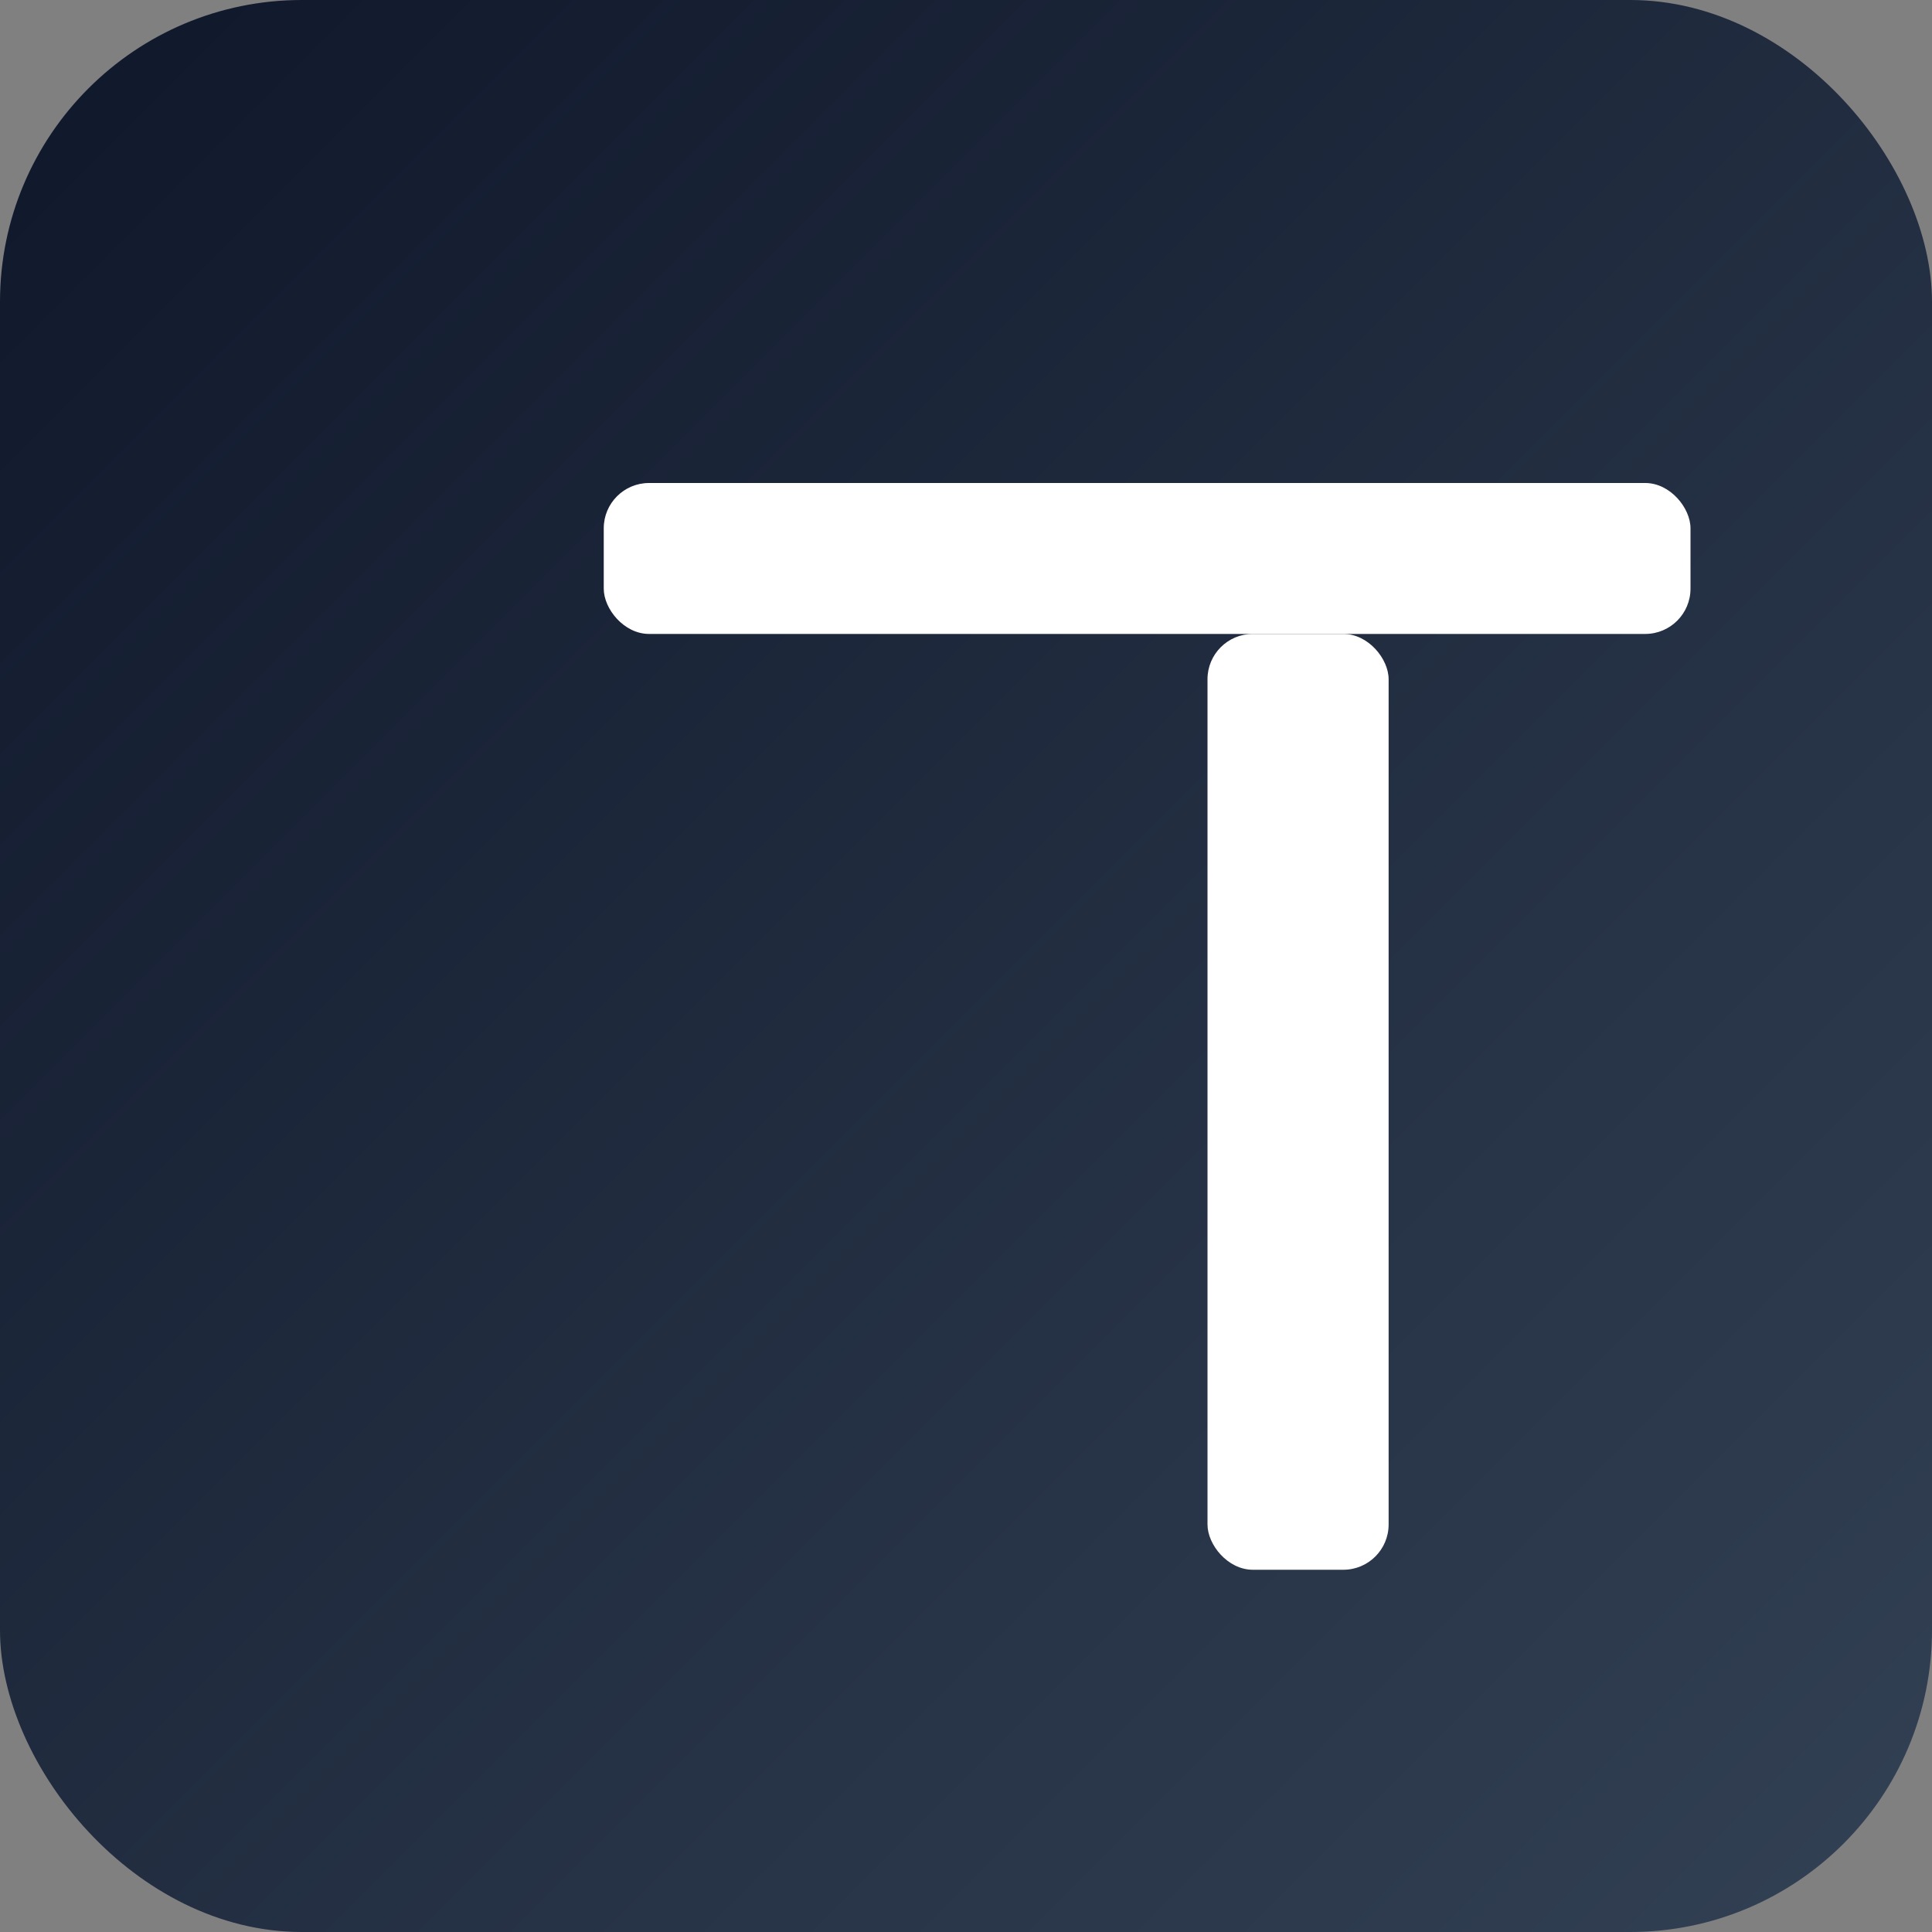
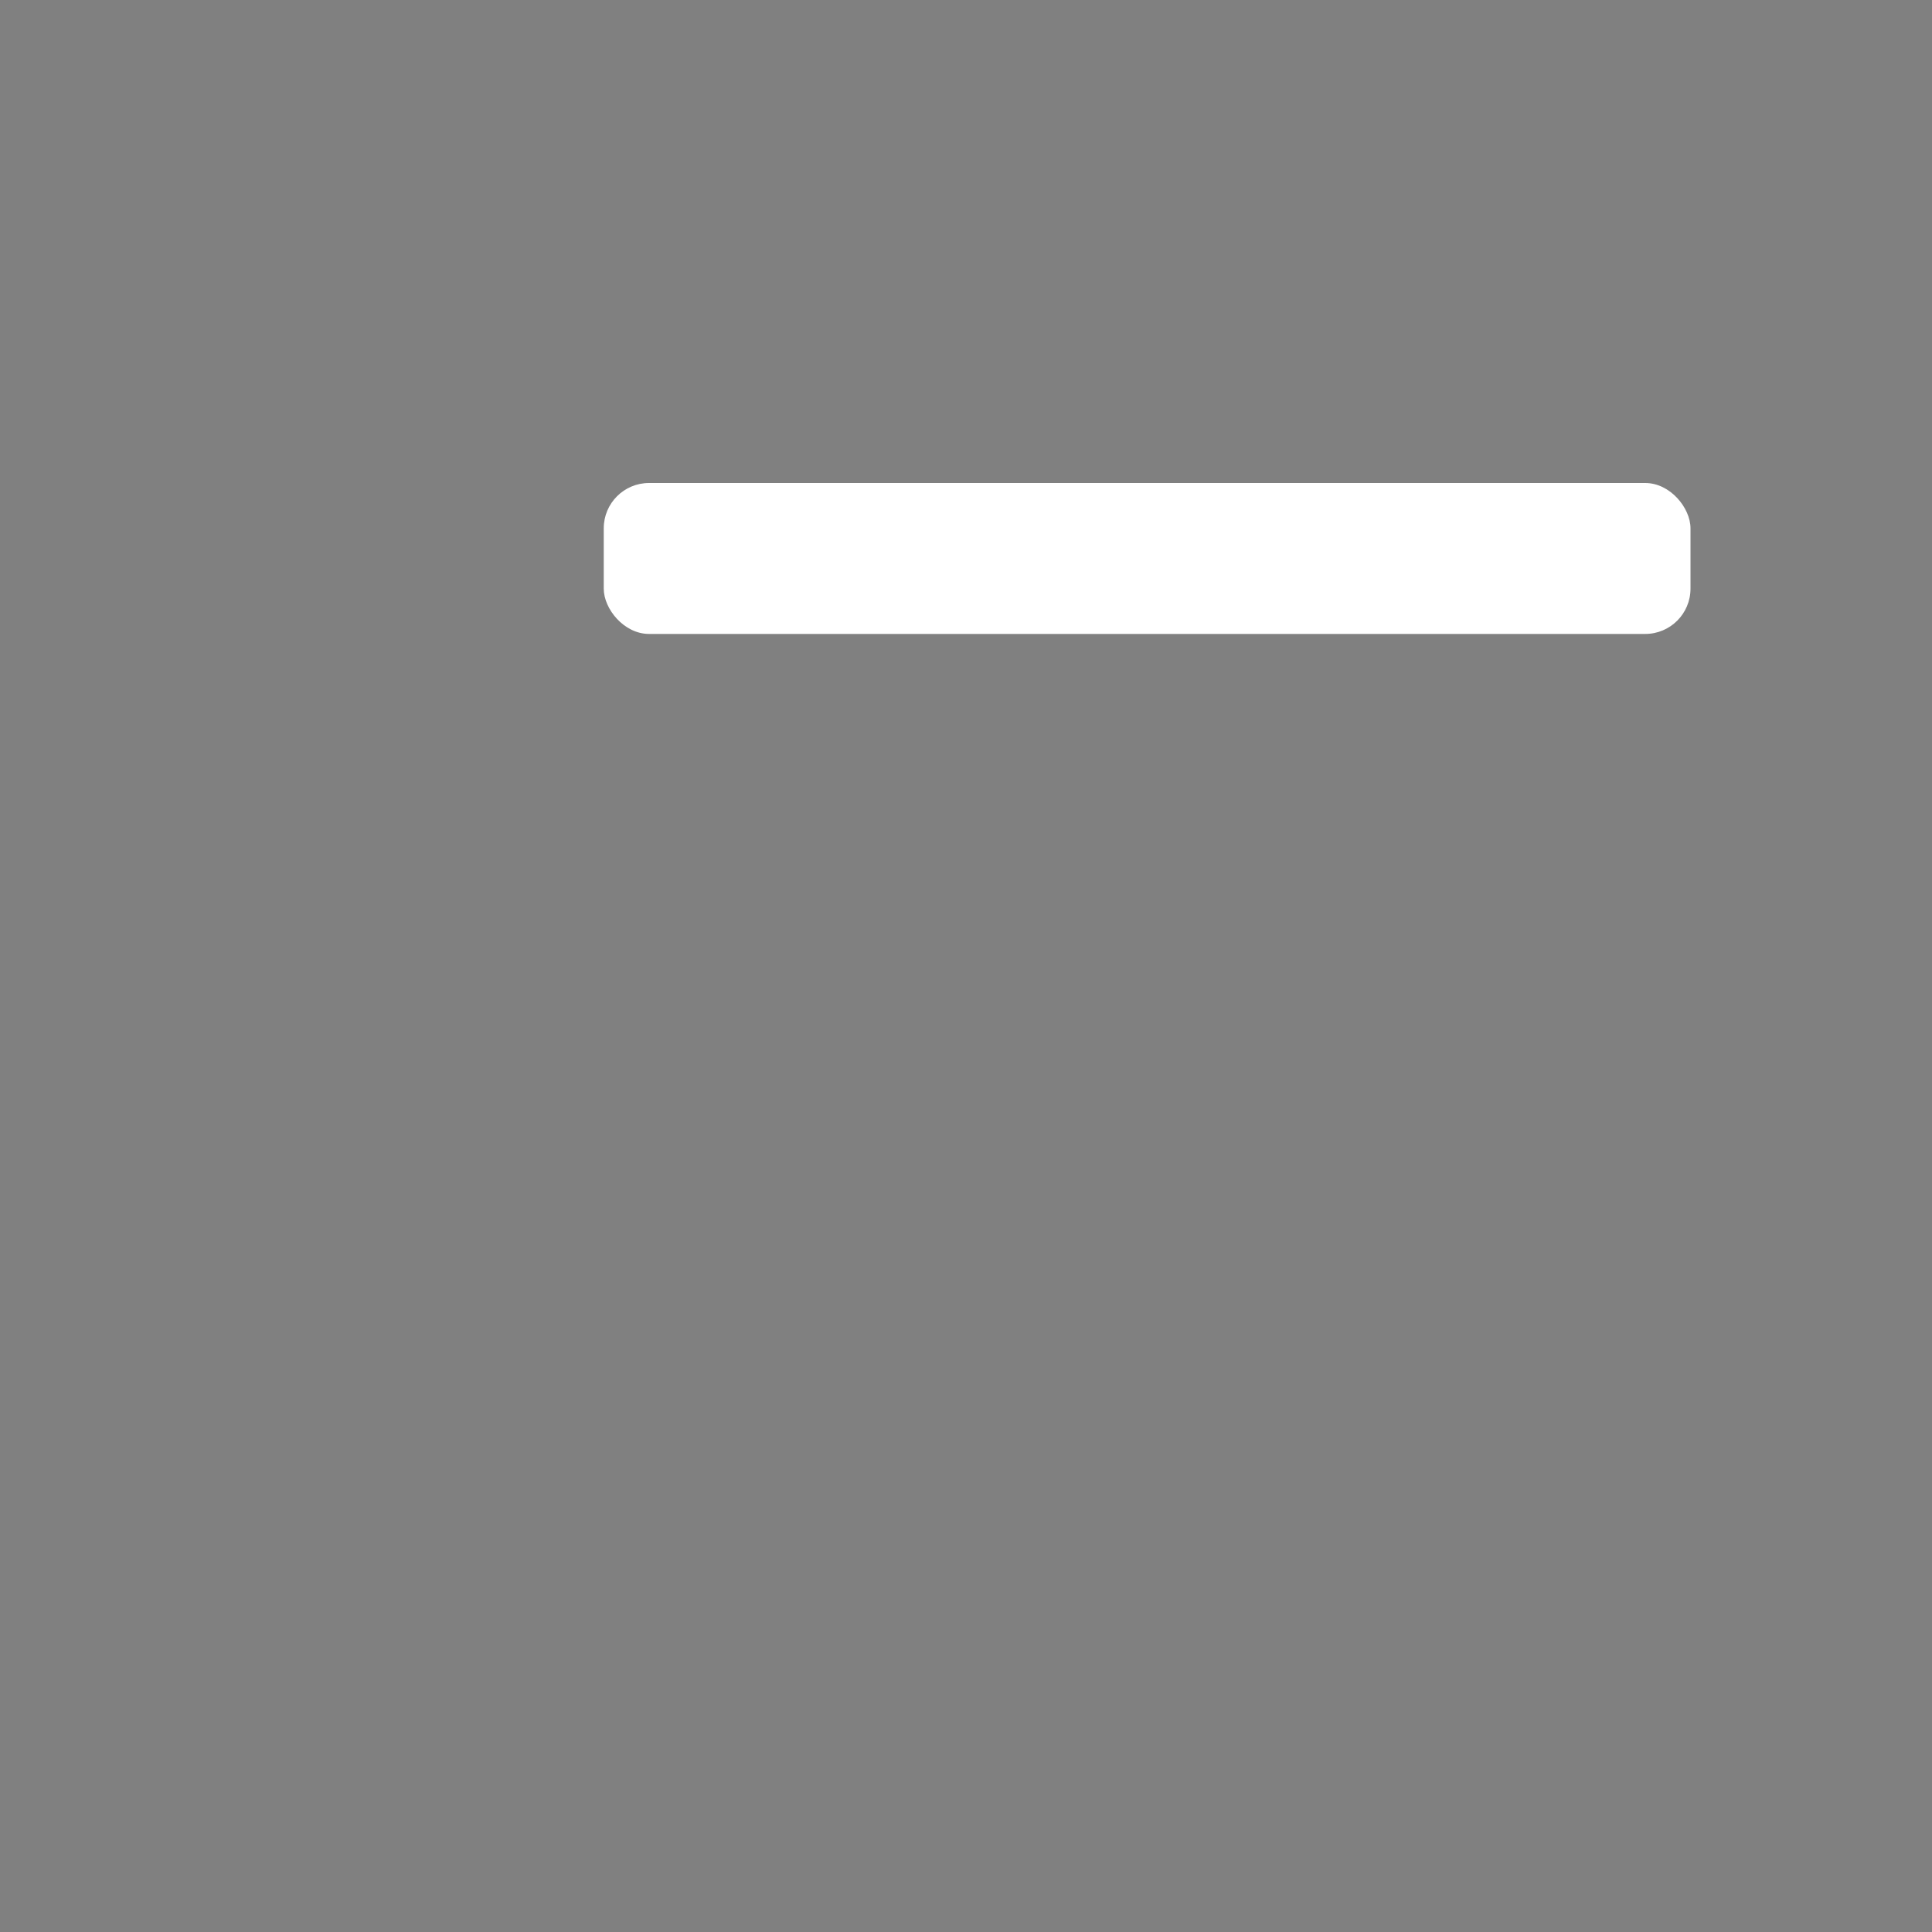
<svg xmlns="http://www.w3.org/2000/svg" width="128" height="128" viewBox="0 0 128 128" role="img" aria-label="ToolsTank logo">
  <rect x="0" y="0" width="128" height="128" fill="#808080" stroke="none" />
  <defs>
    <linearGradient id="bg" x1="0" y1="0" x2="1" y2="1">
      <stop offset="0%" stop-color="#0f172a" />
      <stop offset="100%" stop-color="#334155" />
    </linearGradient>
  </defs>
-   <rect width="128" height="128" rx="20" fill="url(#bg)" />
  <g transform="translate(24,24)" fill="#ffffff">
    <rect x="16" y="8" width="72" height="10" rx="3" />
-     <rect x="56" y="18" width="12" height="62" rx="3" />
  </g>
</svg>